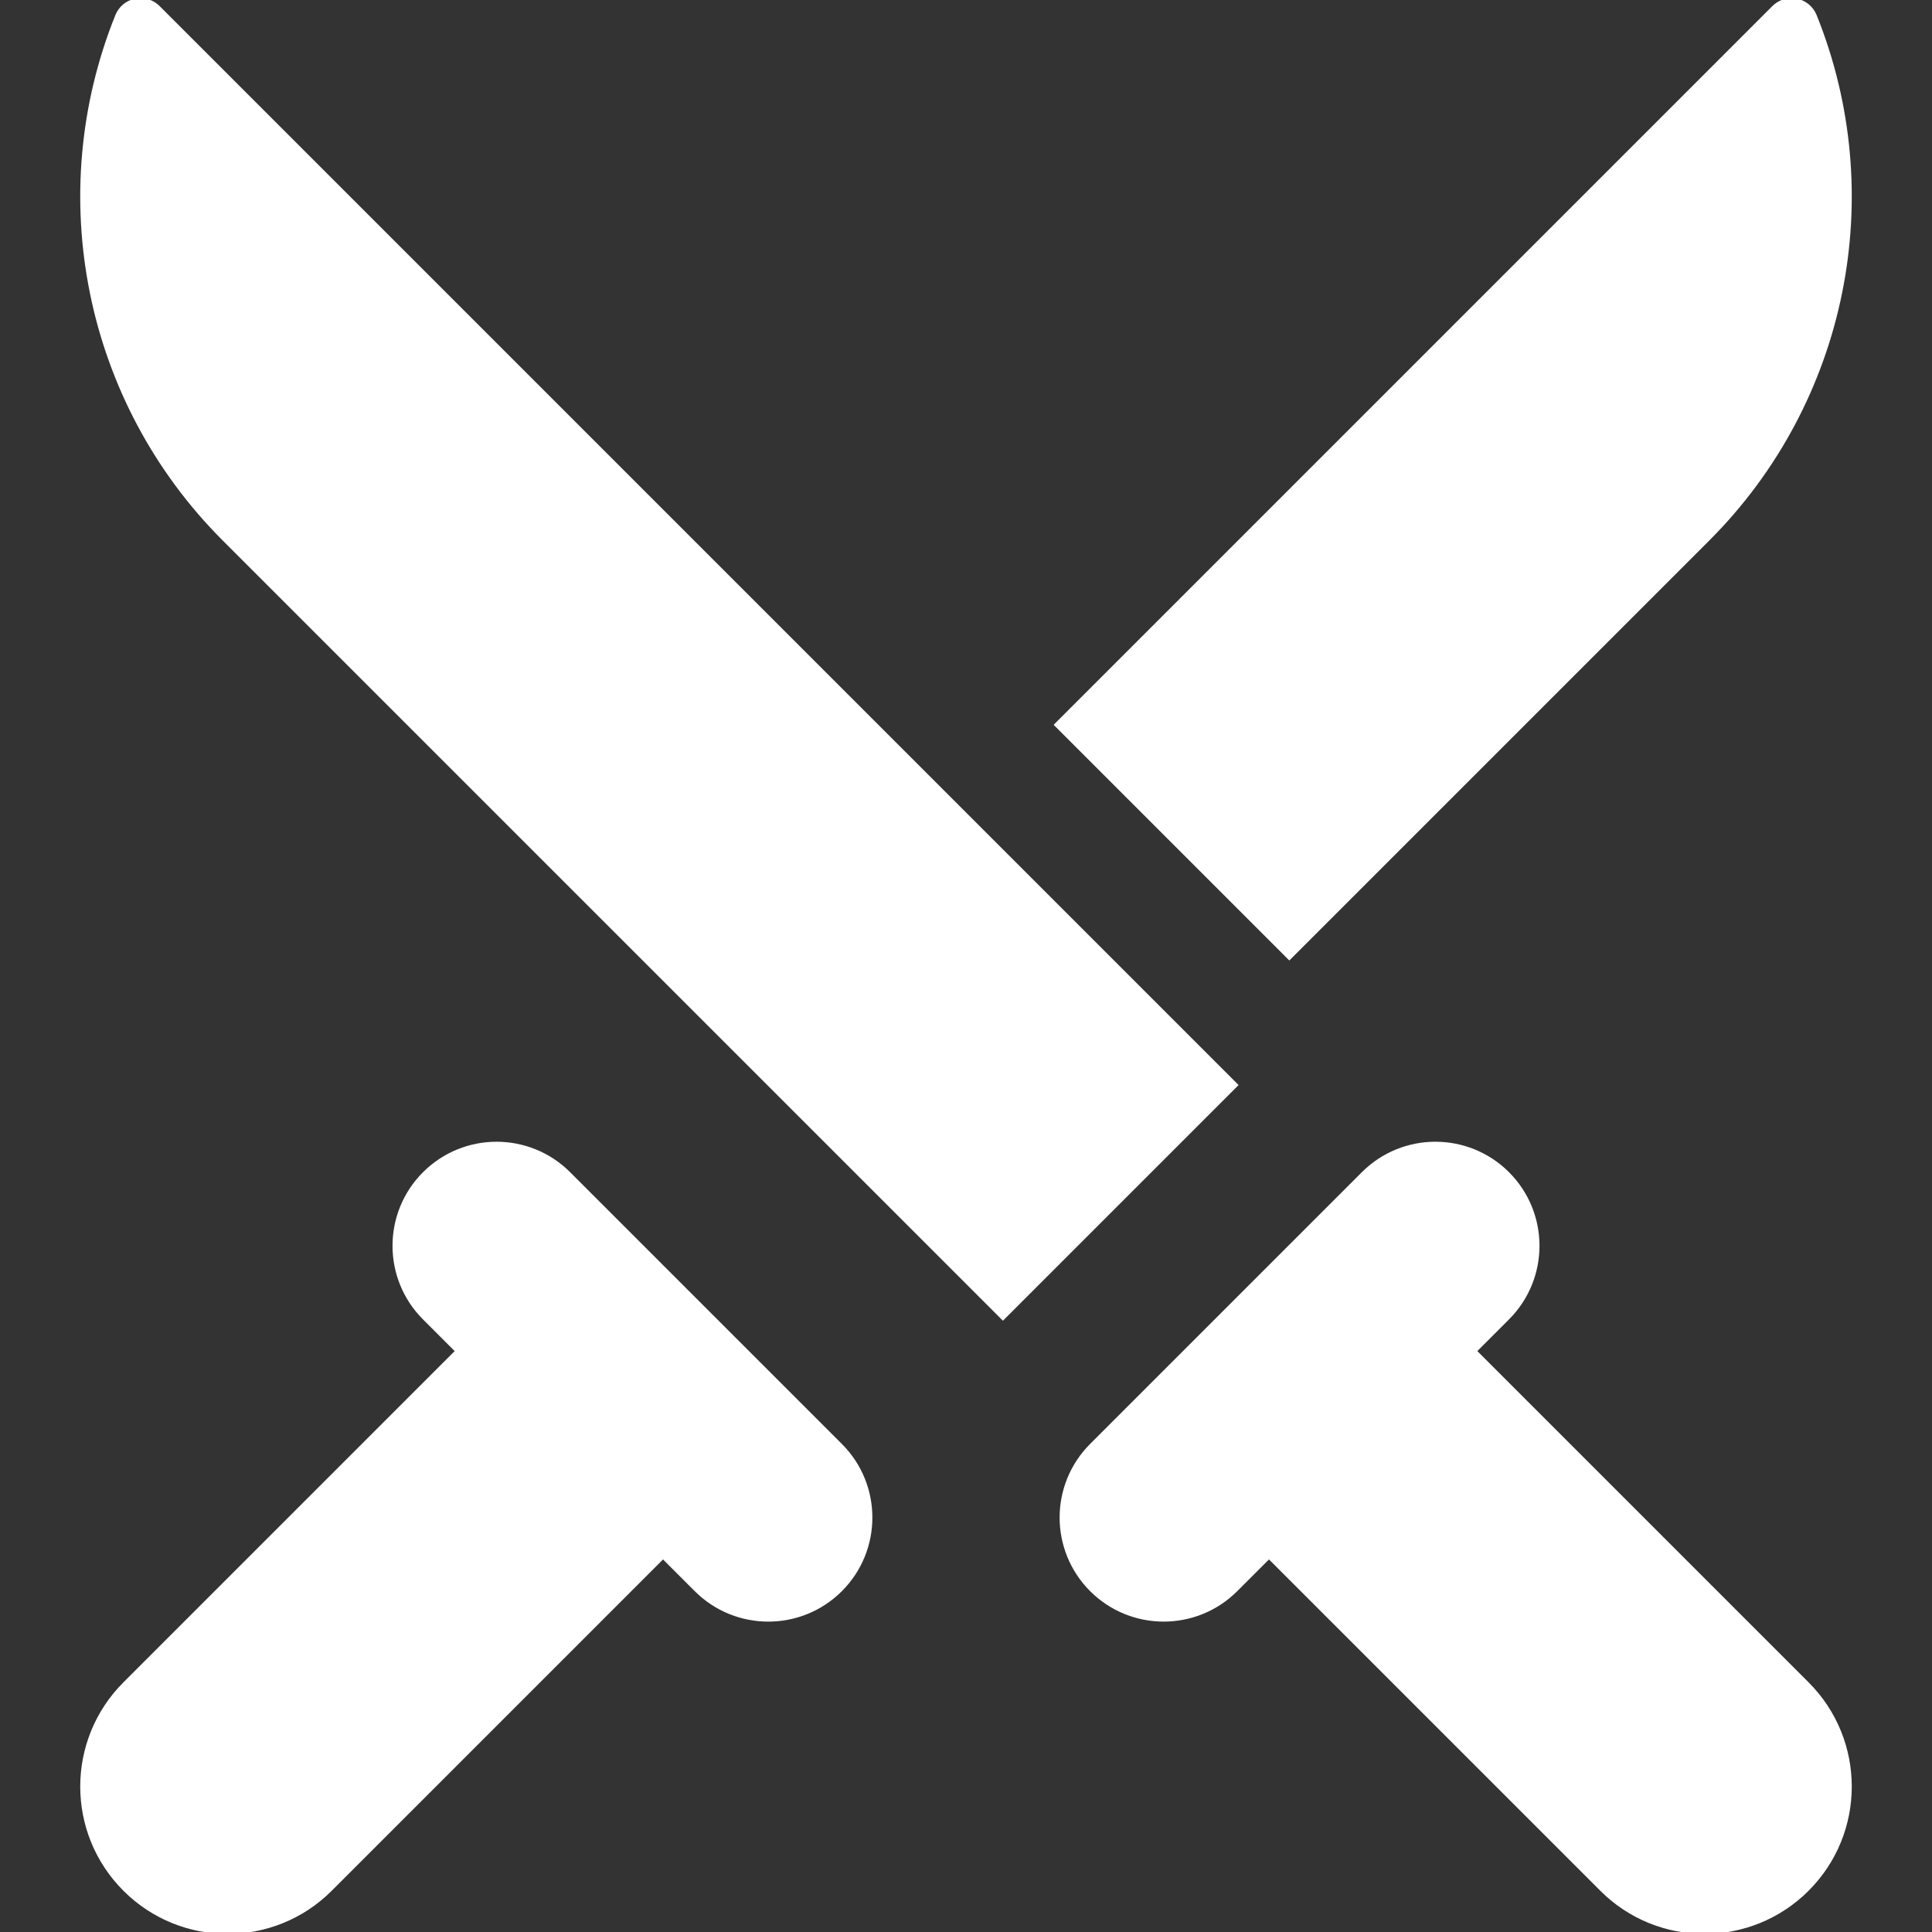
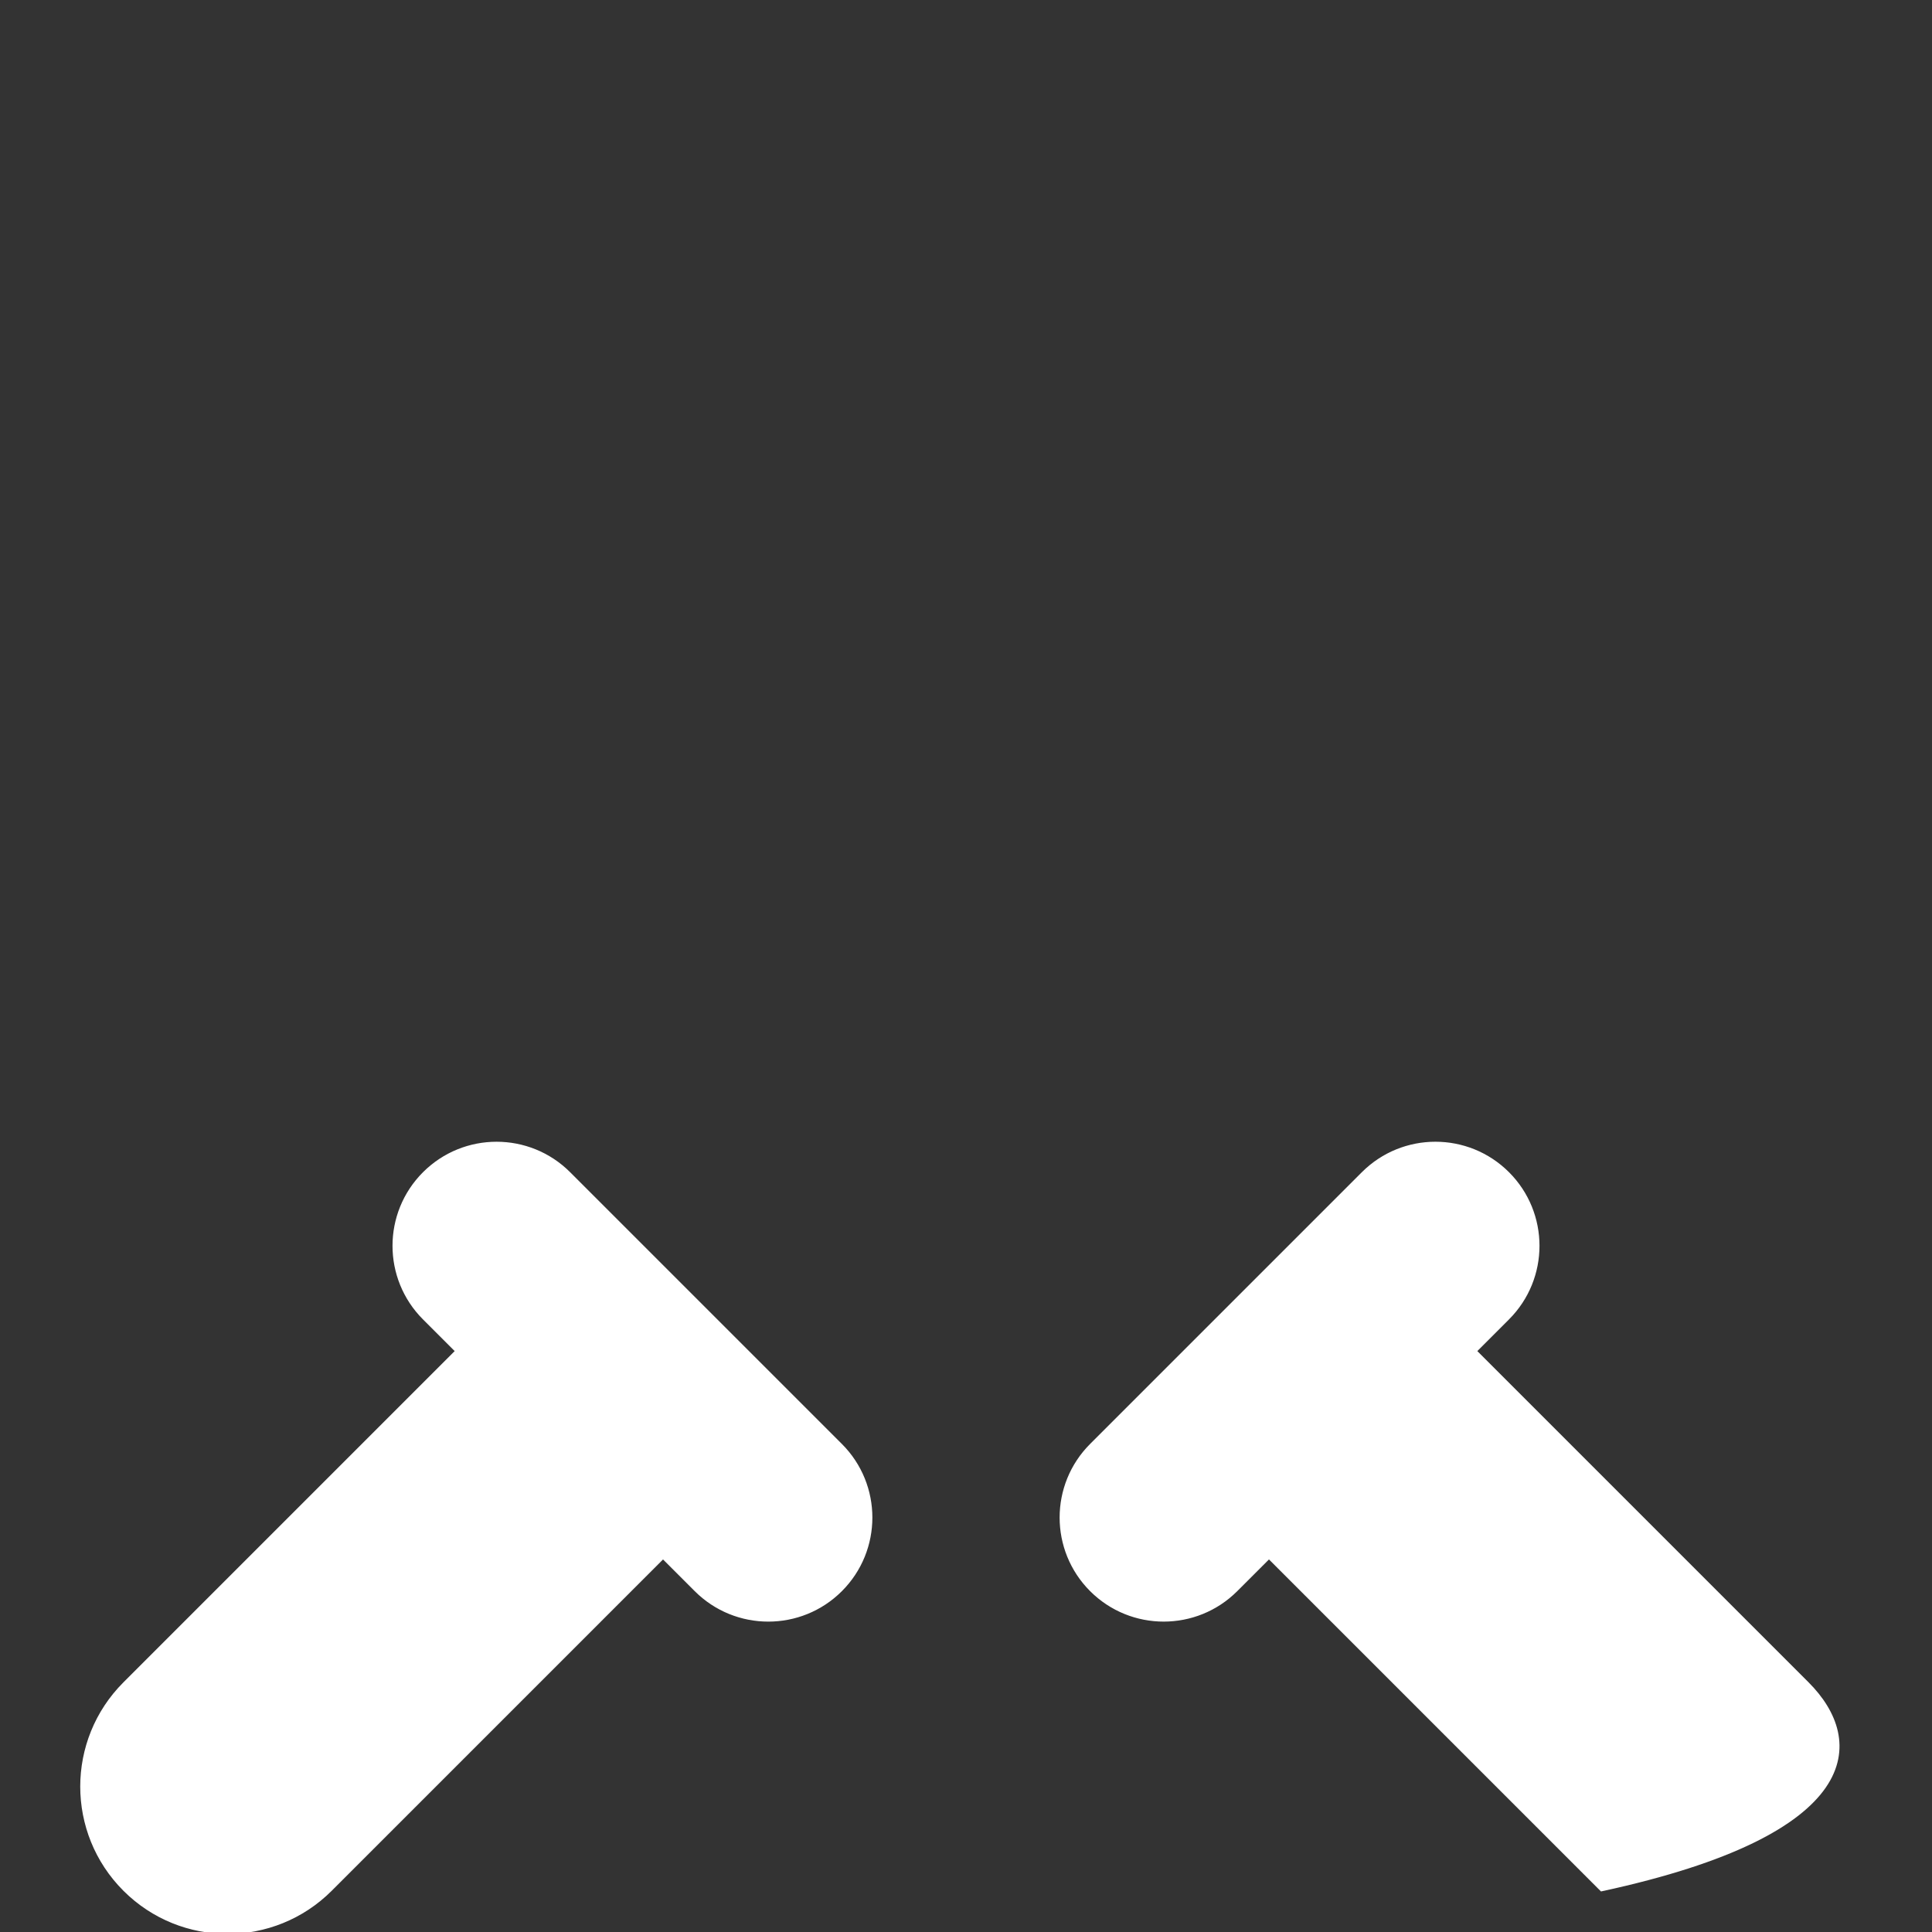
<svg xmlns="http://www.w3.org/2000/svg" fill="#ffffff" height="800px" width="800px" version="1.1" id="Layer_1" viewBox="0 0 512.001 512.001" xml:space="preserve" stroke="#ffffff">
  <rect x="0" y="0" width="512.001" height="512.001" fill="#333333" stroke="none" />
  <g id="SVGRepo_bgCarrier" stroke-width="0" />
  <g id="SVGRepo_tracerCarrier" stroke-linecap="round" stroke-linejoin="round" />
  <g id="SVGRepo_iconCarrier">
    <g>
      <g>
        <path d="M222.758,383.019l-72.013-72.013c-10.575-10.575-27.719-10.575-38.295,0c-10.574,10.575-10.574,27.719,0,38.295 l8.752,8.752l-88.149,88.149c-15.053,15.053-15.053,39.457,0,54.51c15.053,15.053,39.457,15.053,54.51,0l88.149-88.149 l8.752,8.752c10.574,10.574,27.719,10.576,38.295,0C233.331,410.739,233.331,393.595,222.758,383.019z" />
      </g>
    </g>
    <g>
      <g>
-         <path d="M480.961,4.179c-0.837-2.078-2.66-3.596-4.855-4.044c-2.195-0.448-4.465,0.239-6.049,1.822L279.935,192.081l61.749,61.749 L452.63,142.883C489.223,106.289,500.056,51.596,480.961,4.179z" />
-       </g>
+         </g>
    </g>
    <g>
      <g>
-         <path d="M41.944,1.958c-1.583-1.583-3.854-2.266-6.048-1.819s-4.02,1.963-4.856,4.04c-19.095,47.419-8.261,102.11,28.332,138.705 l206.416,206.415l61.749-61.749L41.944,1.958z" />
-       </g>
+         </g>
    </g>
    <g>
      <g>
-         <path d="M478.949,446.201l-88.15-88.15l8.752-8.752c10.574-10.575,10.574-27.719,0-38.295c-10.575-10.575-27.719-10.575-38.295,0 l-72.013,72.013c-10.574,10.575-10.574,27.719,0,38.295c10.574,10.574,27.719,10.576,38.295,0l8.752-8.752l88.15,88.15 c15.053,15.053,39.457,15.053,54.51,0C494.002,485.66,494.002,461.254,478.949,446.201z" />
+         <path d="M478.949,446.201l-88.15-88.15l8.752-8.752c10.574-10.575,10.574-27.719,0-38.295c-10.575-10.575-27.719-10.575-38.295,0 l-72.013,72.013c-10.574,10.575-10.574,27.719,0,38.295c10.574,10.574,27.719,10.576,38.295,0l8.752-8.752l88.15,88.15 C494.002,485.66,494.002,461.254,478.949,446.201z" />
      </g>
    </g>
  </g>
</svg>